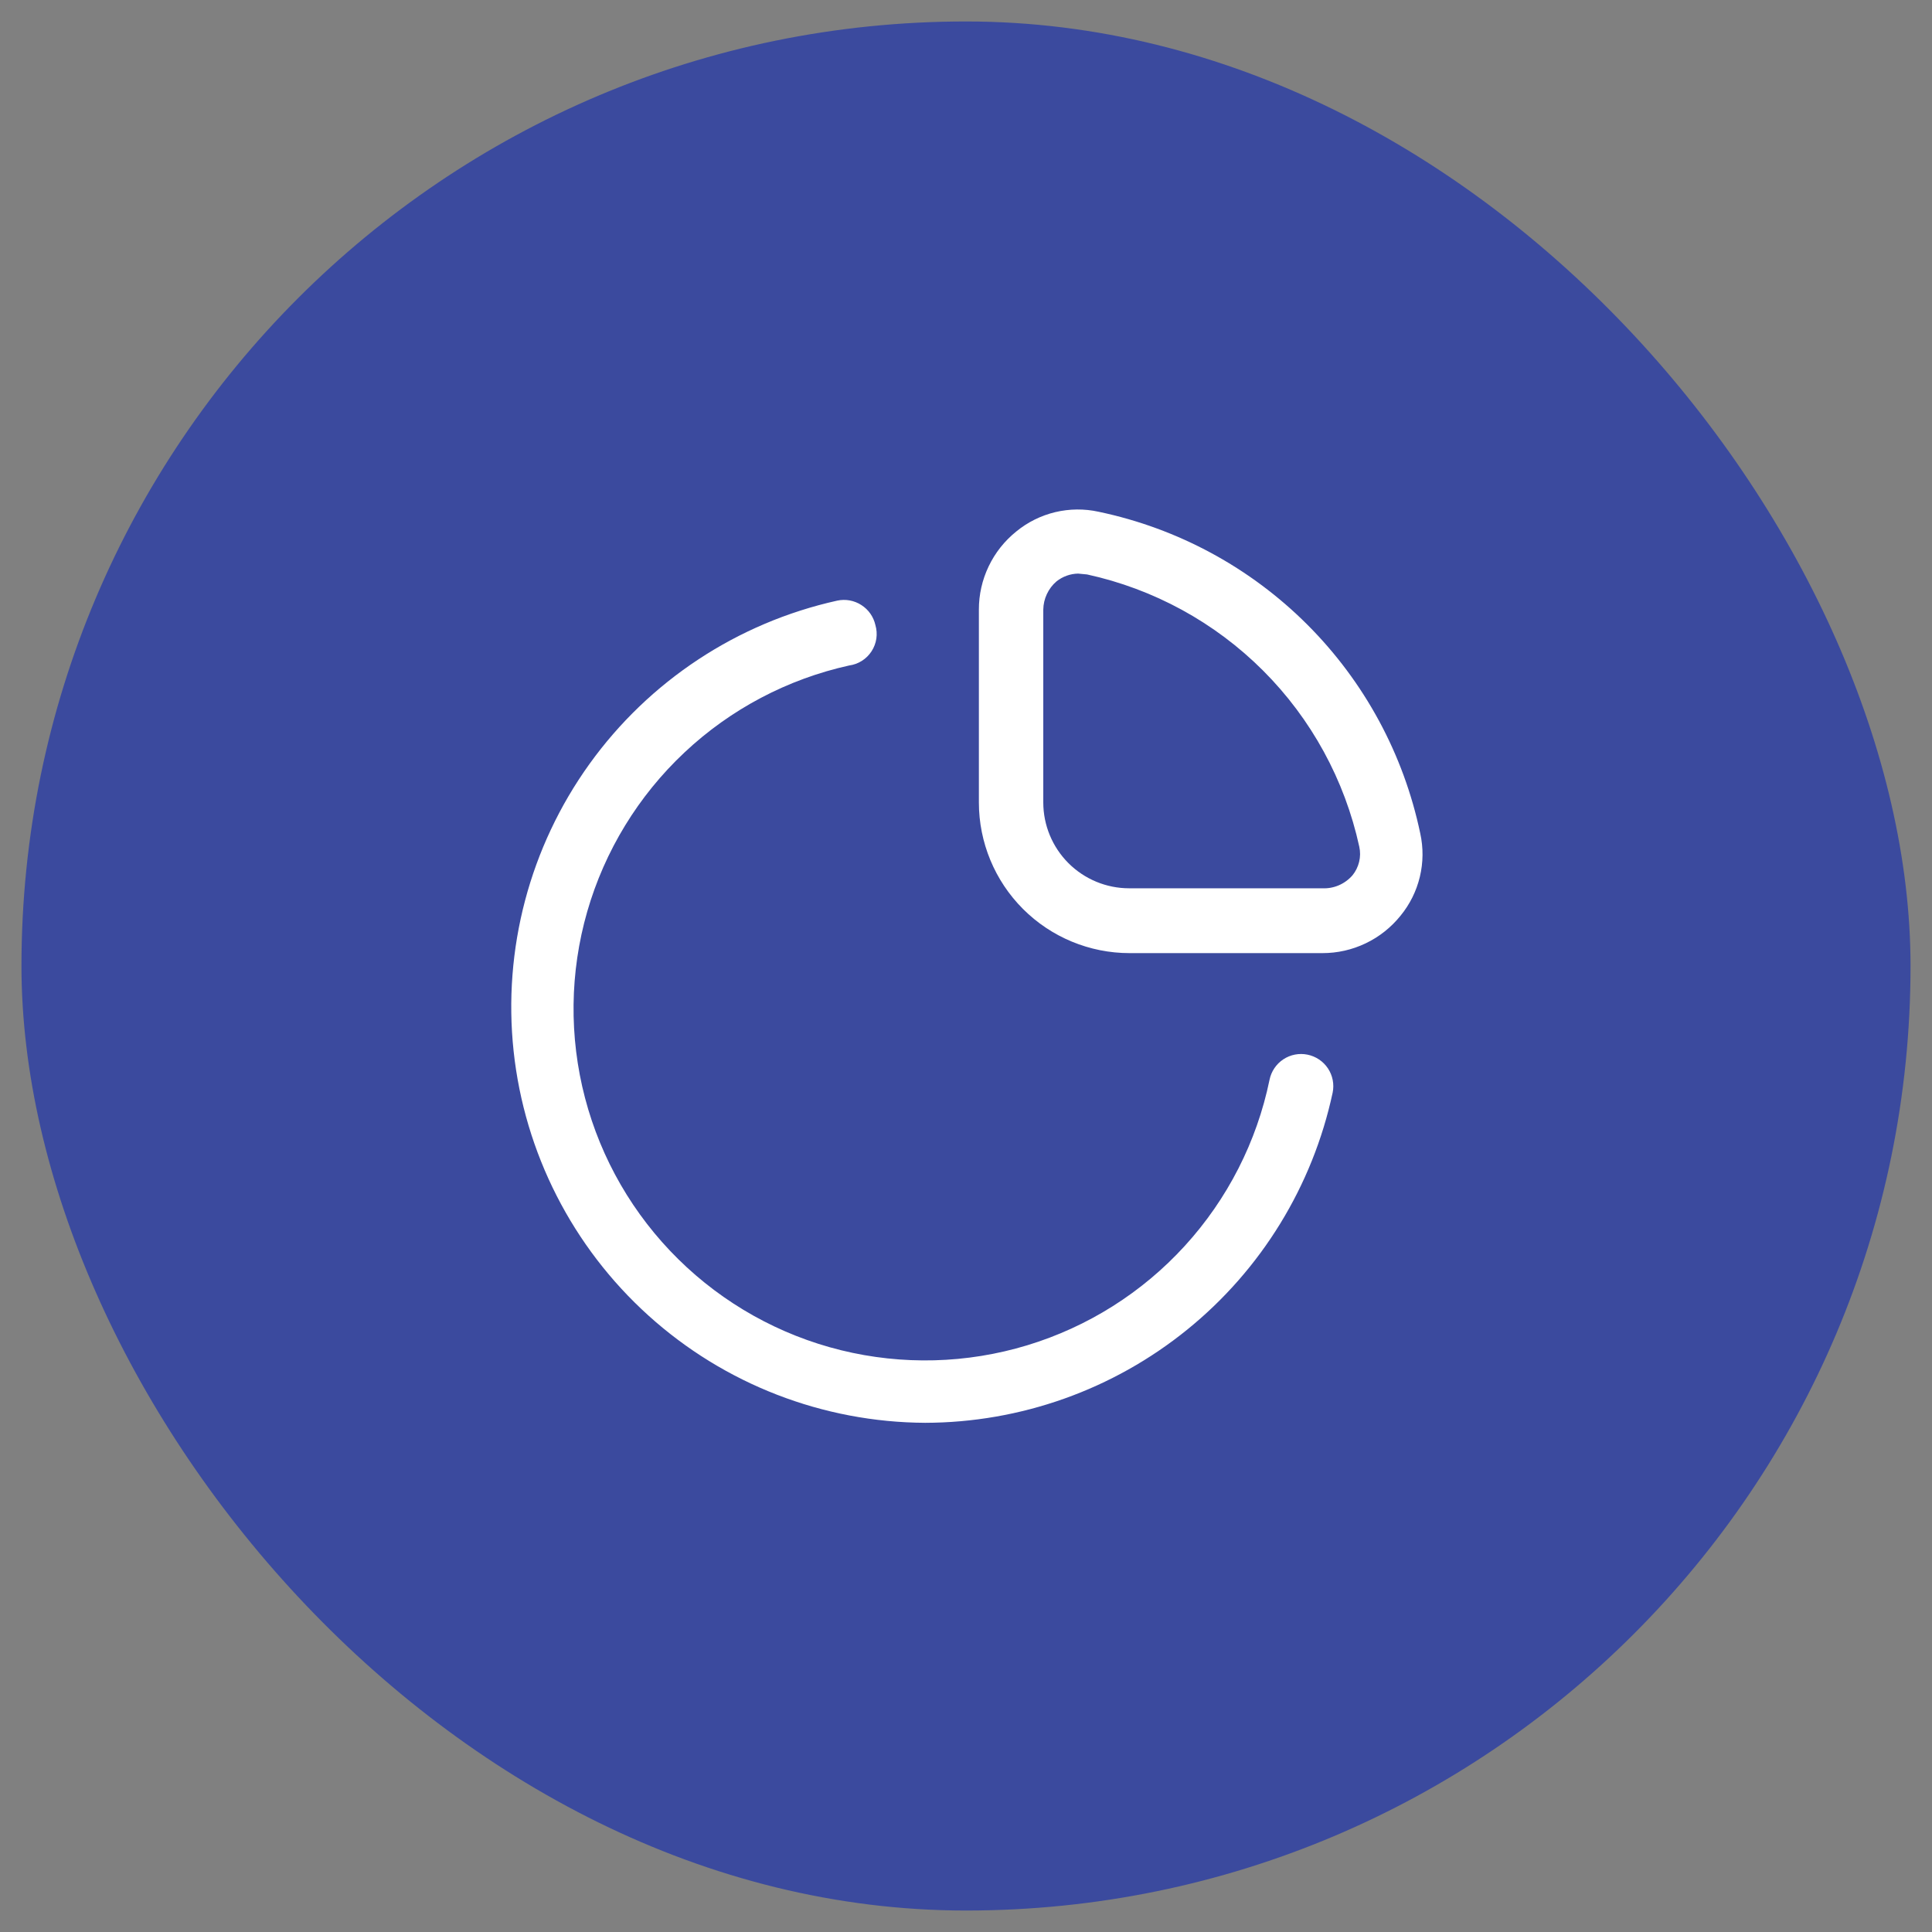
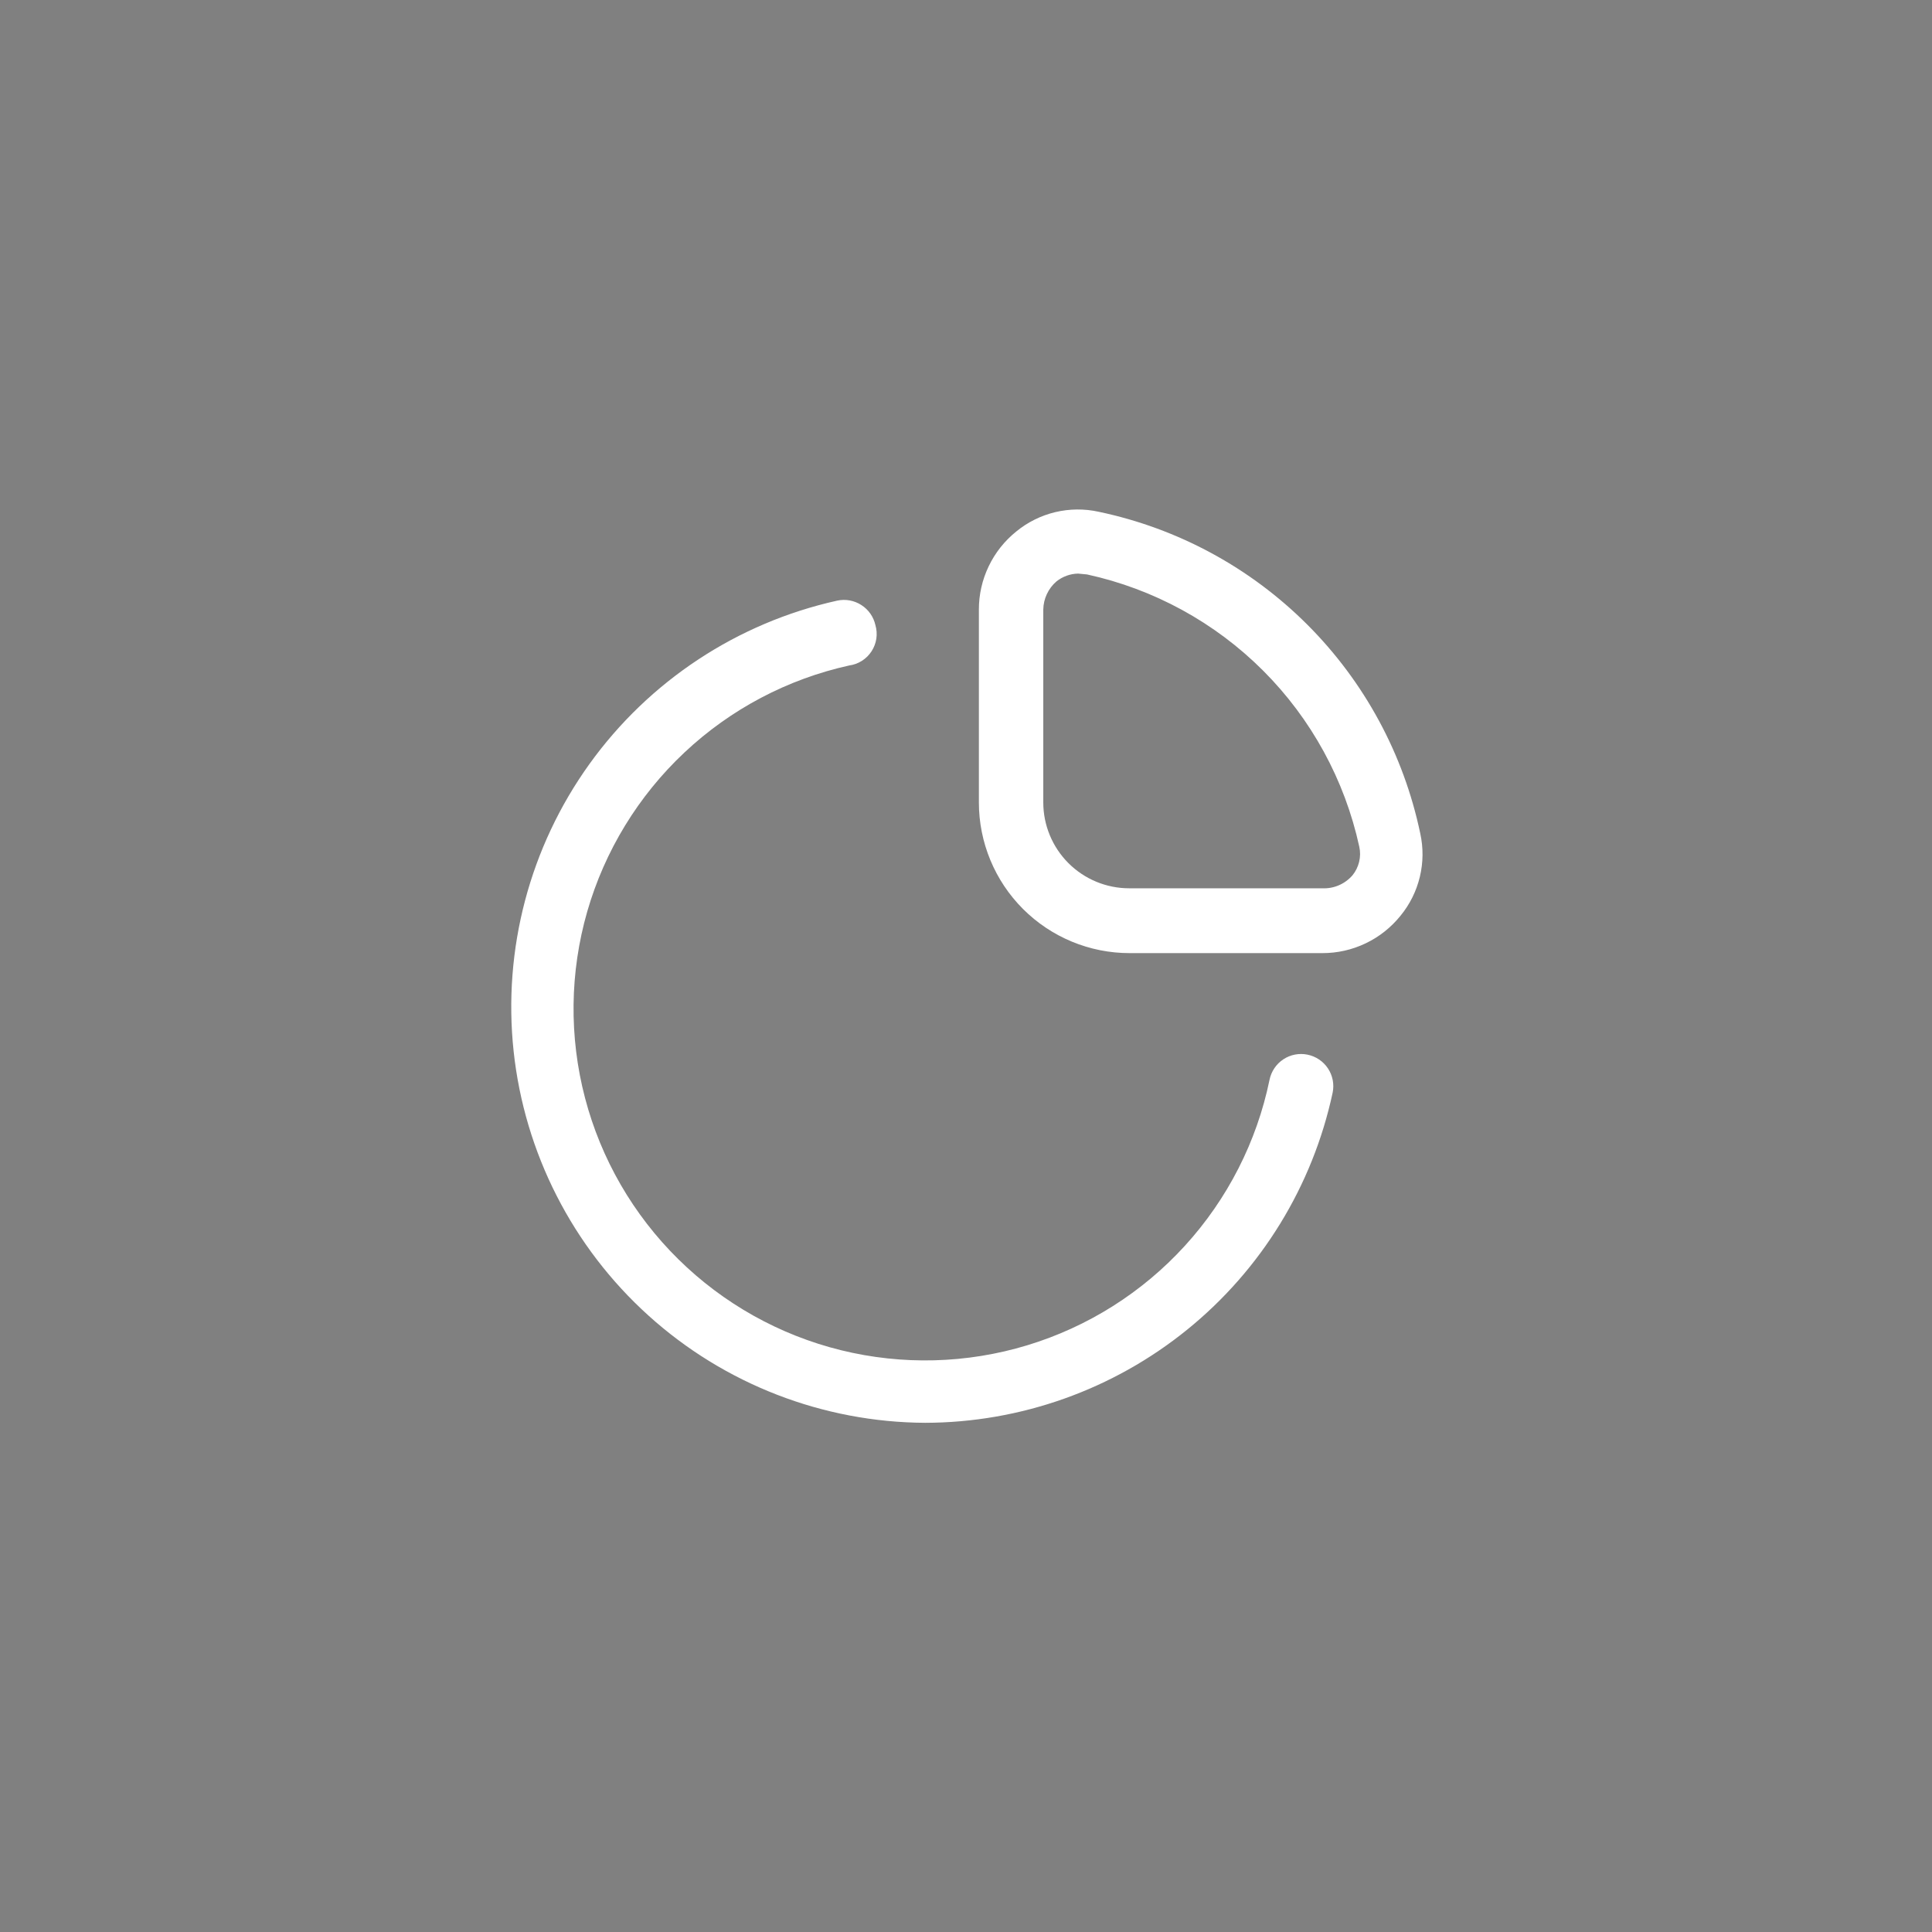
<svg xmlns="http://www.w3.org/2000/svg" width="45" height="45" viewBox="0 0 45 45" fill="none">
  <rect x="0" y="0" width="45" height="45" fill="#808080" stroke="none" />
-   <rect x="0.5" y="0.5" width="44" height="44" rx="22" fill="#3B4A9E" />
  <path d="M21.55 33.14C19.167 33.128 16.872 32.239 15.103 30.641C13.335 29.044 12.217 26.851 11.963 24.482C11.71 22.112 12.338 19.732 13.728 17.797C15.119 15.861 17.174 14.506 19.5 13.99C19.694 13.948 19.896 13.985 20.062 14.092C20.229 14.198 20.347 14.367 20.39 14.56C20.42 14.662 20.427 14.769 20.412 14.875C20.396 14.98 20.358 15.081 20.3 15.17C20.242 15.259 20.166 15.335 20.076 15.392C19.986 15.449 19.885 15.486 19.78 15.5C18.341 15.818 17.015 16.518 15.942 17.527C14.868 18.536 14.086 19.816 13.678 21.231C13.271 22.647 13.253 24.147 13.626 25.572C13.999 26.997 14.75 28.295 15.799 29.329C16.849 30.364 18.157 31.096 19.588 31.449C21.018 31.801 22.517 31.762 23.927 31.334C25.337 30.906 26.605 30.106 27.598 29.017C28.591 27.929 29.273 26.593 29.57 25.15C29.61 24.955 29.725 24.784 29.891 24.674C30.057 24.564 30.26 24.525 30.455 24.565C30.65 24.605 30.821 24.72 30.931 24.886C31.041 25.052 31.08 25.255 31.04 25.45C30.574 27.623 29.379 29.571 27.652 30.97C25.926 32.369 23.772 33.135 21.55 33.14ZM30.8 22.2H26.31C25.379 22.2 24.486 21.83 23.828 21.172C23.17 20.514 22.8 19.621 22.8 18.69V14.2C22.799 13.851 22.877 13.506 23.028 13.191C23.178 12.876 23.398 12.599 23.67 12.38C23.934 12.163 24.245 12.009 24.577 11.929C24.91 11.85 25.256 11.846 25.59 11.92C27.431 12.306 29.12 13.219 30.451 14.55C31.781 15.88 32.694 17.569 33.08 19.41C33.154 19.744 33.151 20.09 33.071 20.423C32.991 20.756 32.837 21.066 32.62 21.33C32.401 21.602 32.124 21.822 31.809 21.972C31.494 22.123 31.149 22.201 30.8 22.2ZM25.11 13.36C24.928 13.364 24.753 13.427 24.61 13.54C24.514 13.621 24.437 13.723 24.384 13.836C24.33 13.95 24.302 14.074 24.3 14.2V18.69C24.3 19.22 24.511 19.729 24.886 20.104C25.261 20.479 25.77 20.69 26.3 20.69H30.8C30.932 20.696 31.063 20.672 31.184 20.62C31.305 20.568 31.413 20.489 31.5 20.39C31.576 20.298 31.629 20.189 31.657 20.073C31.685 19.957 31.686 19.837 31.66 19.72C31.321 18.167 30.544 16.744 29.42 15.62C28.296 14.496 26.873 13.719 25.32 13.38L25.11 13.36Z" fill="white" />
</svg>